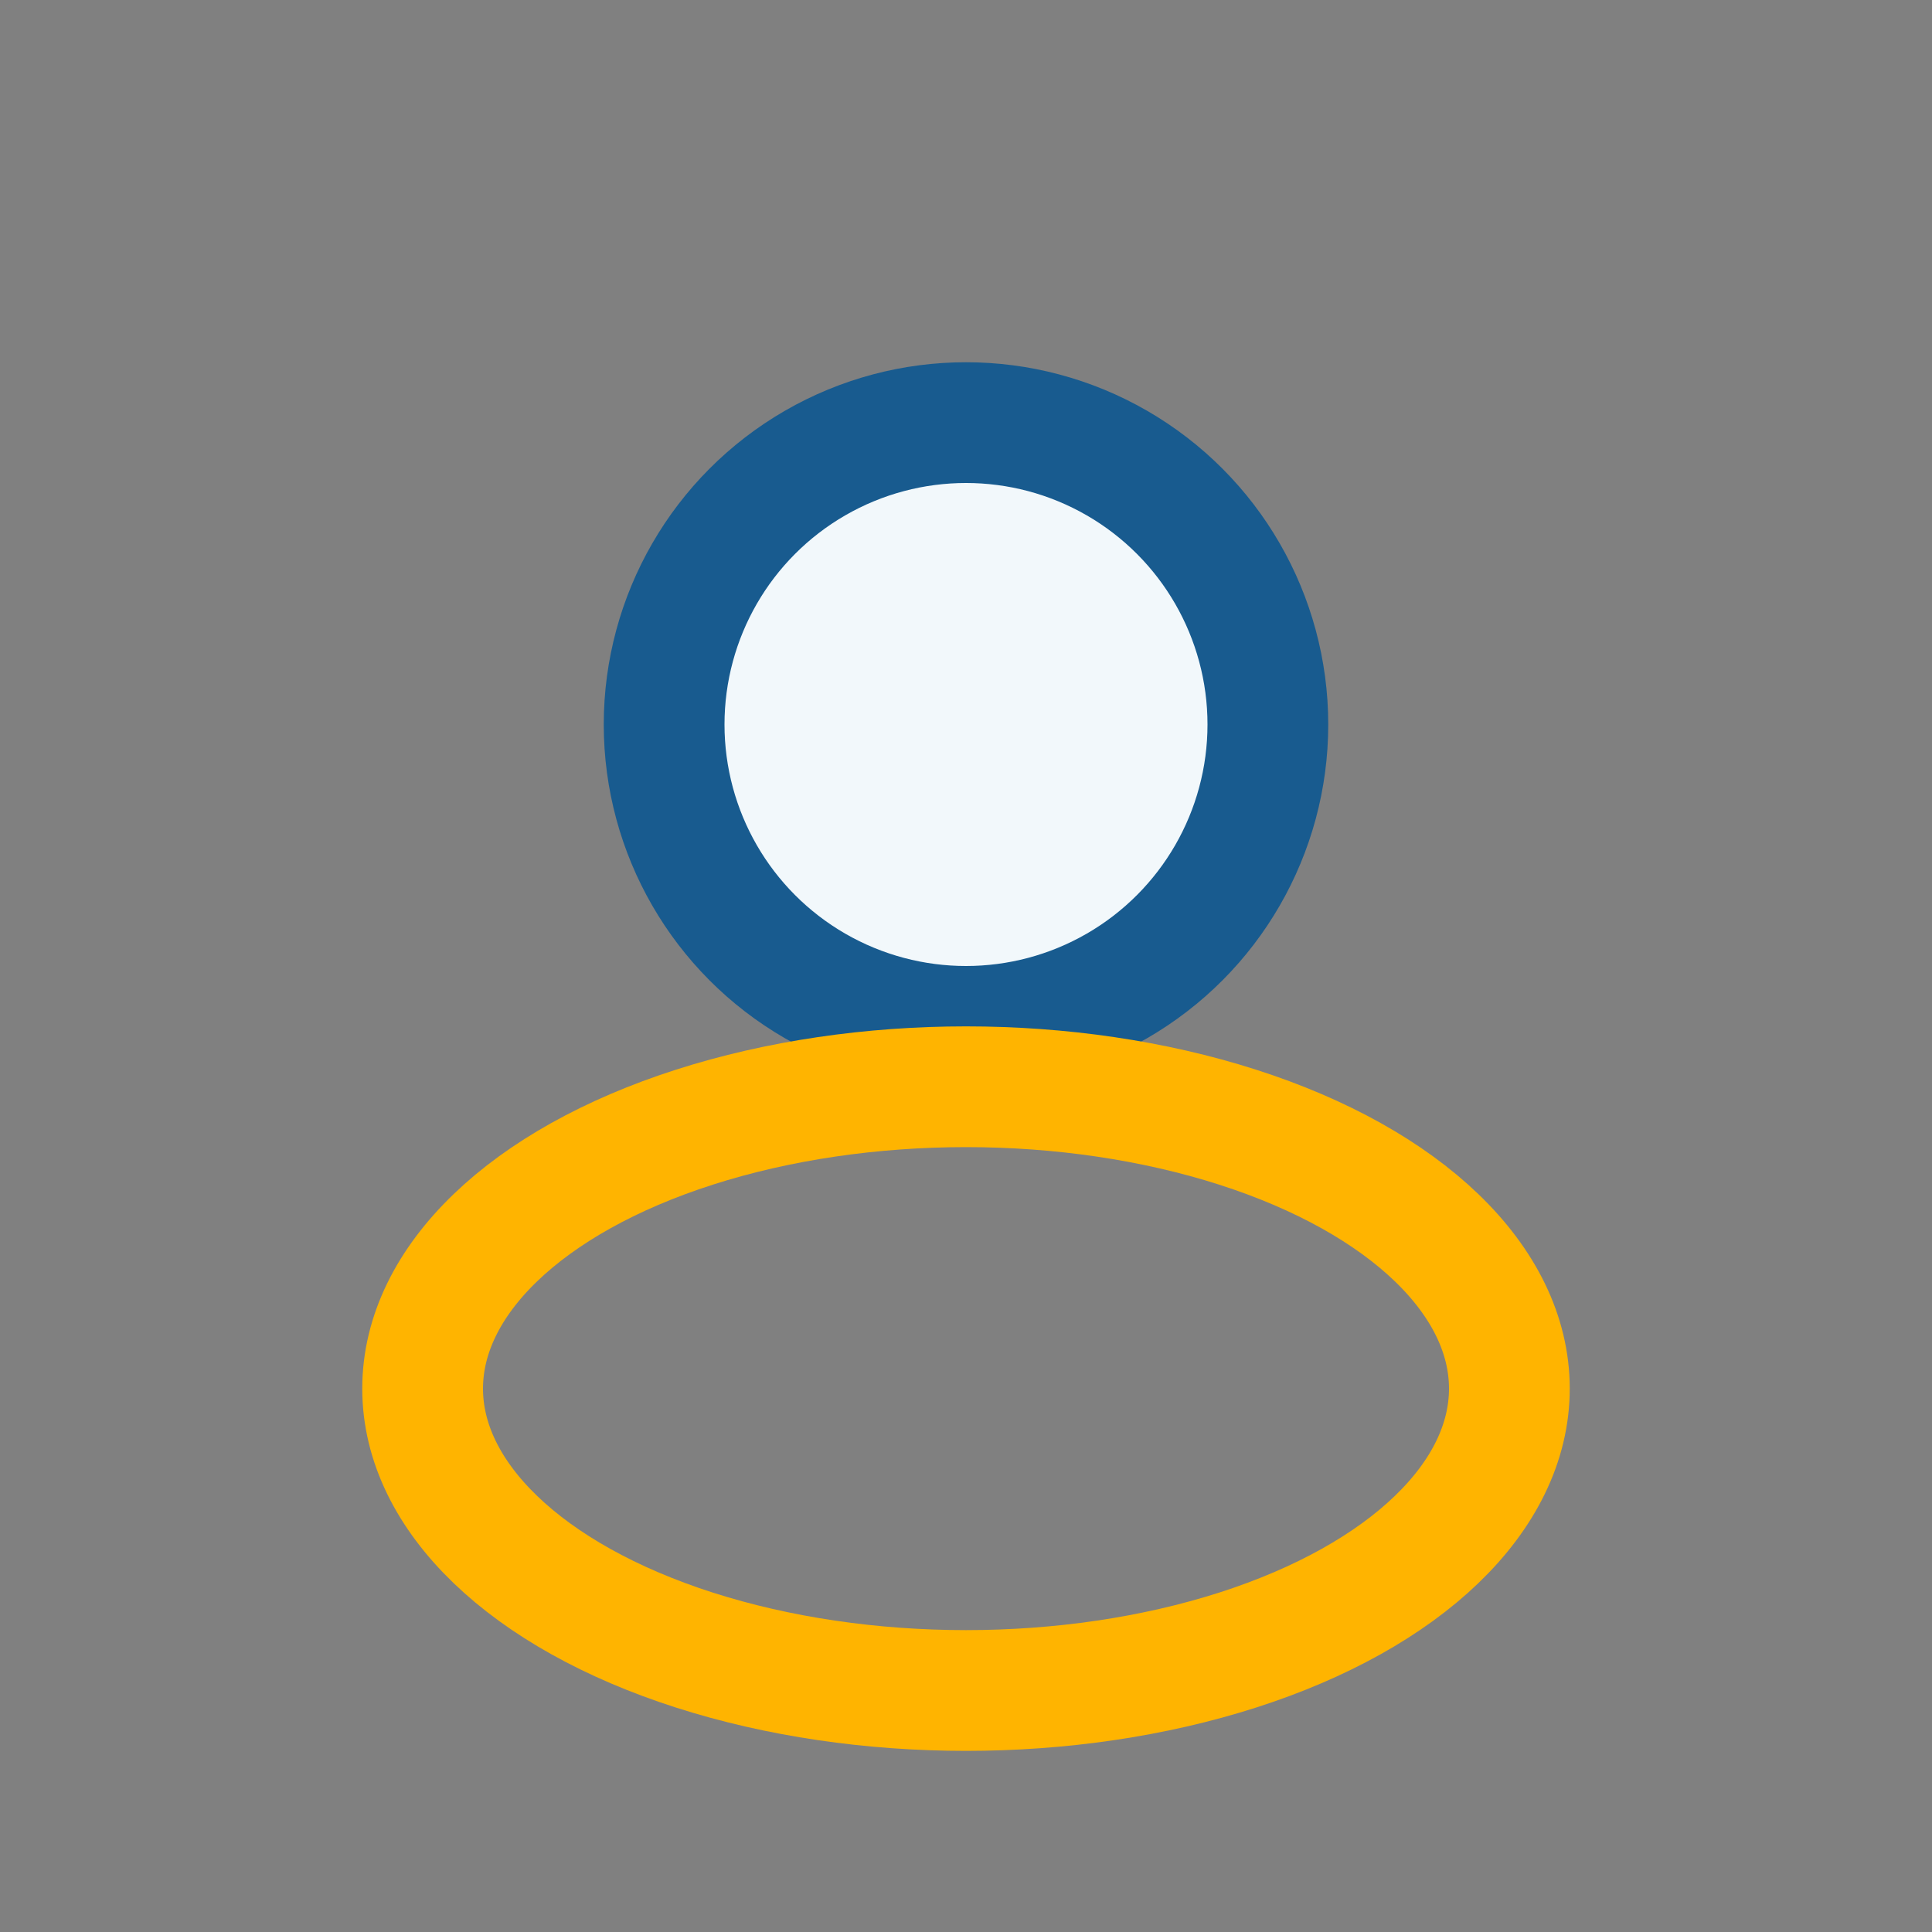
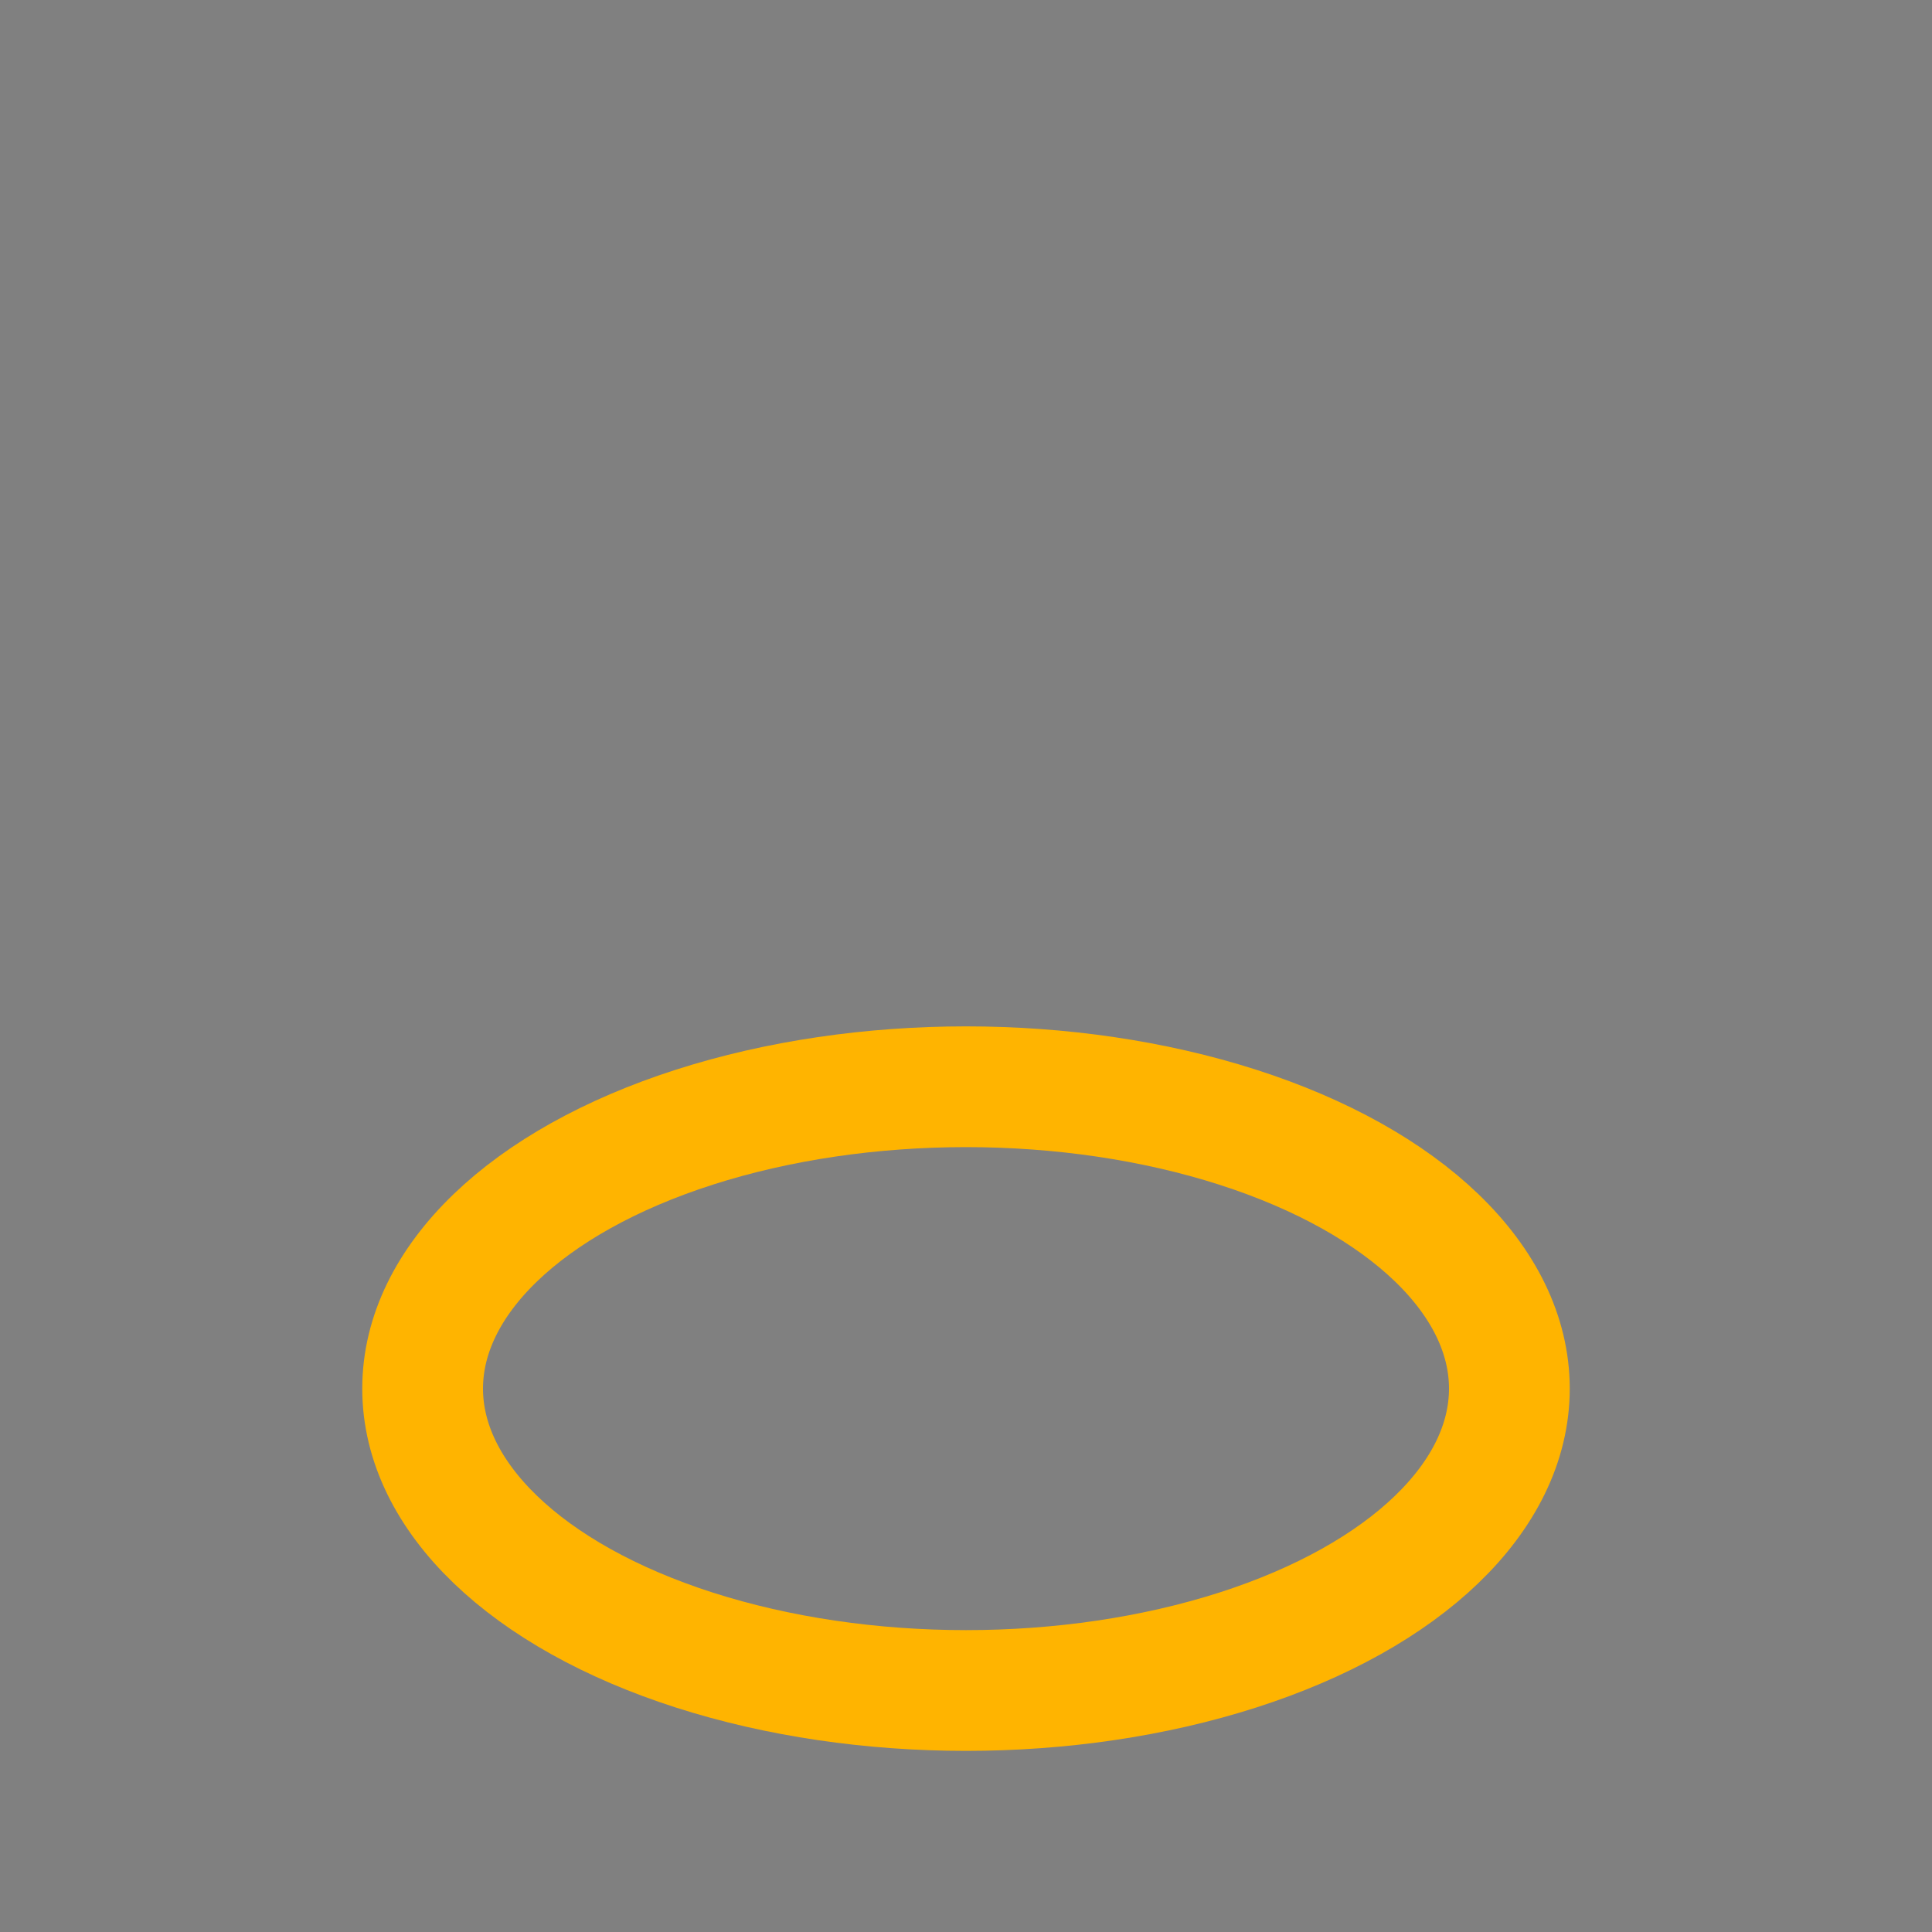
<svg xmlns="http://www.w3.org/2000/svg" width="32" height="32" viewBox="0 0 32 32">
  <rect x="0" y="0" width="32" height="32" fill="#808080" stroke="none" />
-   <circle cx="16" cy="12" r="5" fill="#F2F8FB" stroke="#185B8F" stroke-width="2" />
  <ellipse cx="16" cy="23" rx="9" ry="5" fill="none" stroke="#FFB400" stroke-width="2" />
</svg>